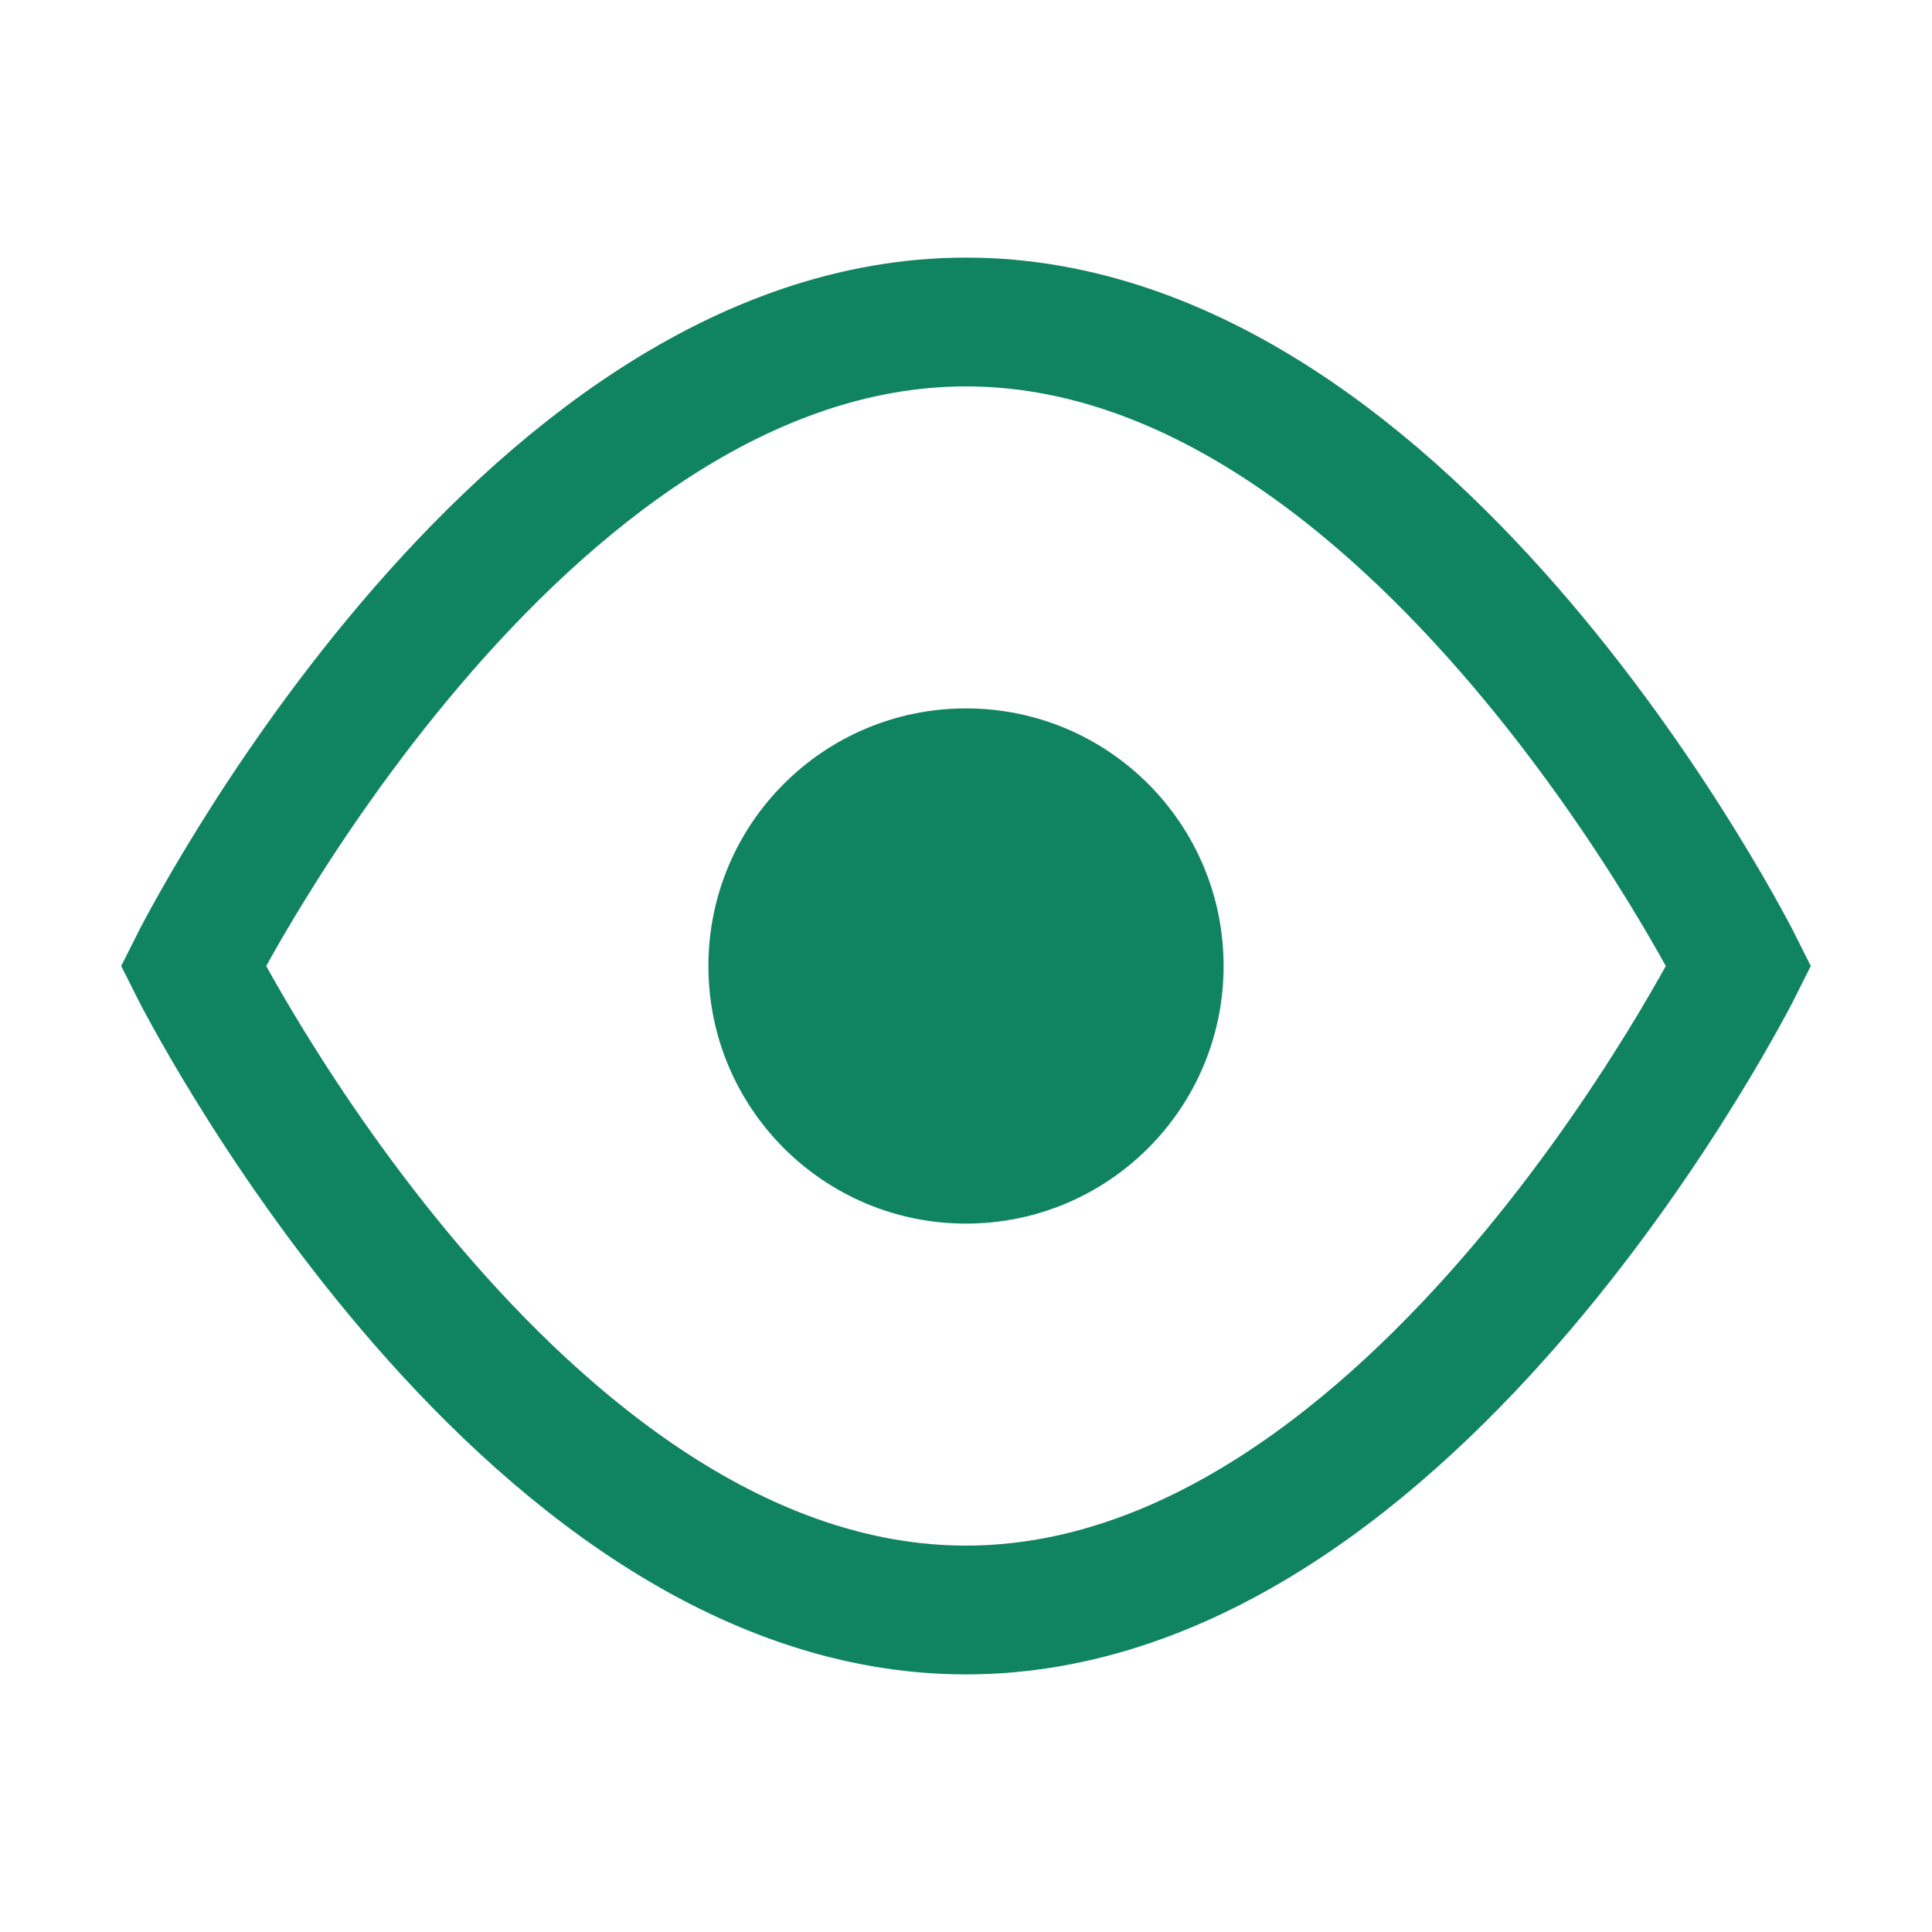
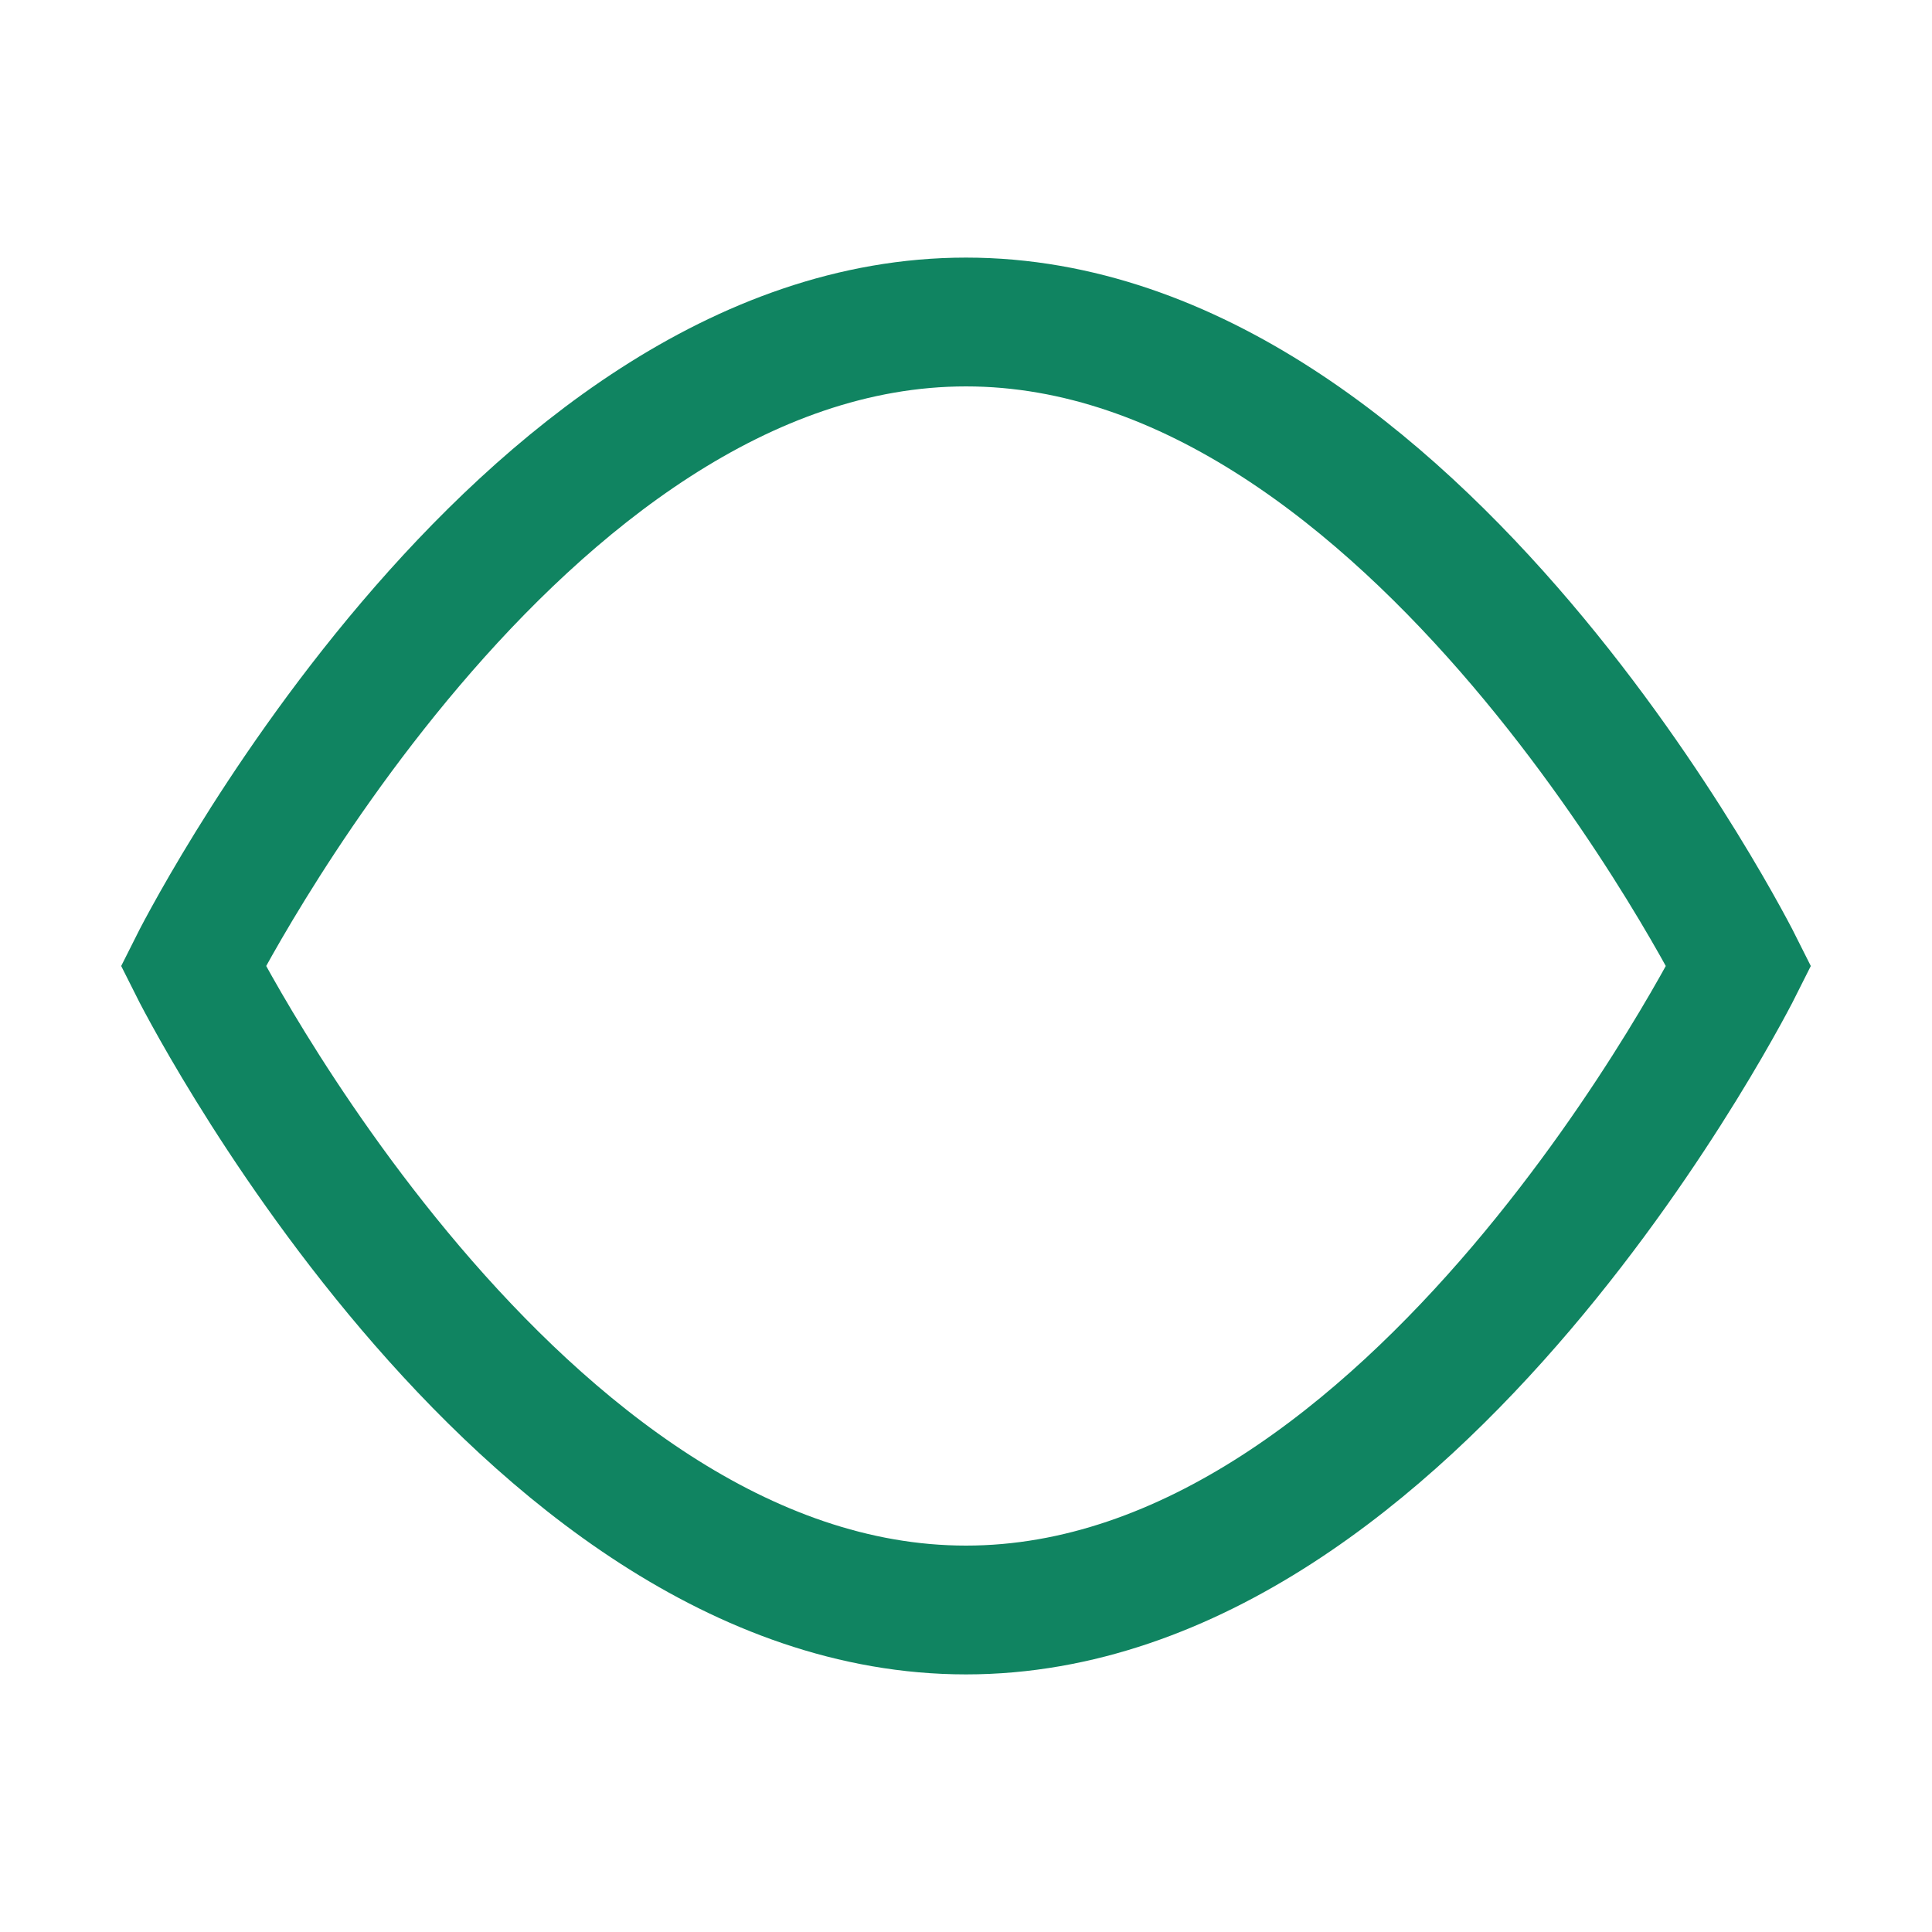
<svg xmlns="http://www.w3.org/2000/svg" width="30" height="30" viewBox="0 0 30 30">
-   <path d="M15 5C8 5 3 15 3 15s5 10 12 10 12-10 12-10-5-10-12-10z" stroke="#108461" stroke-width="2" fill="none" />
-   <circle cx="15" cy="15" r="4" fill="#108461" />
+   <path d="M15 5C8 5 3 15 3 15s5 10 12 10 12-10 12-10-5-10-12-10" stroke="#108461" stroke-width="2" fill="none" />
</svg>